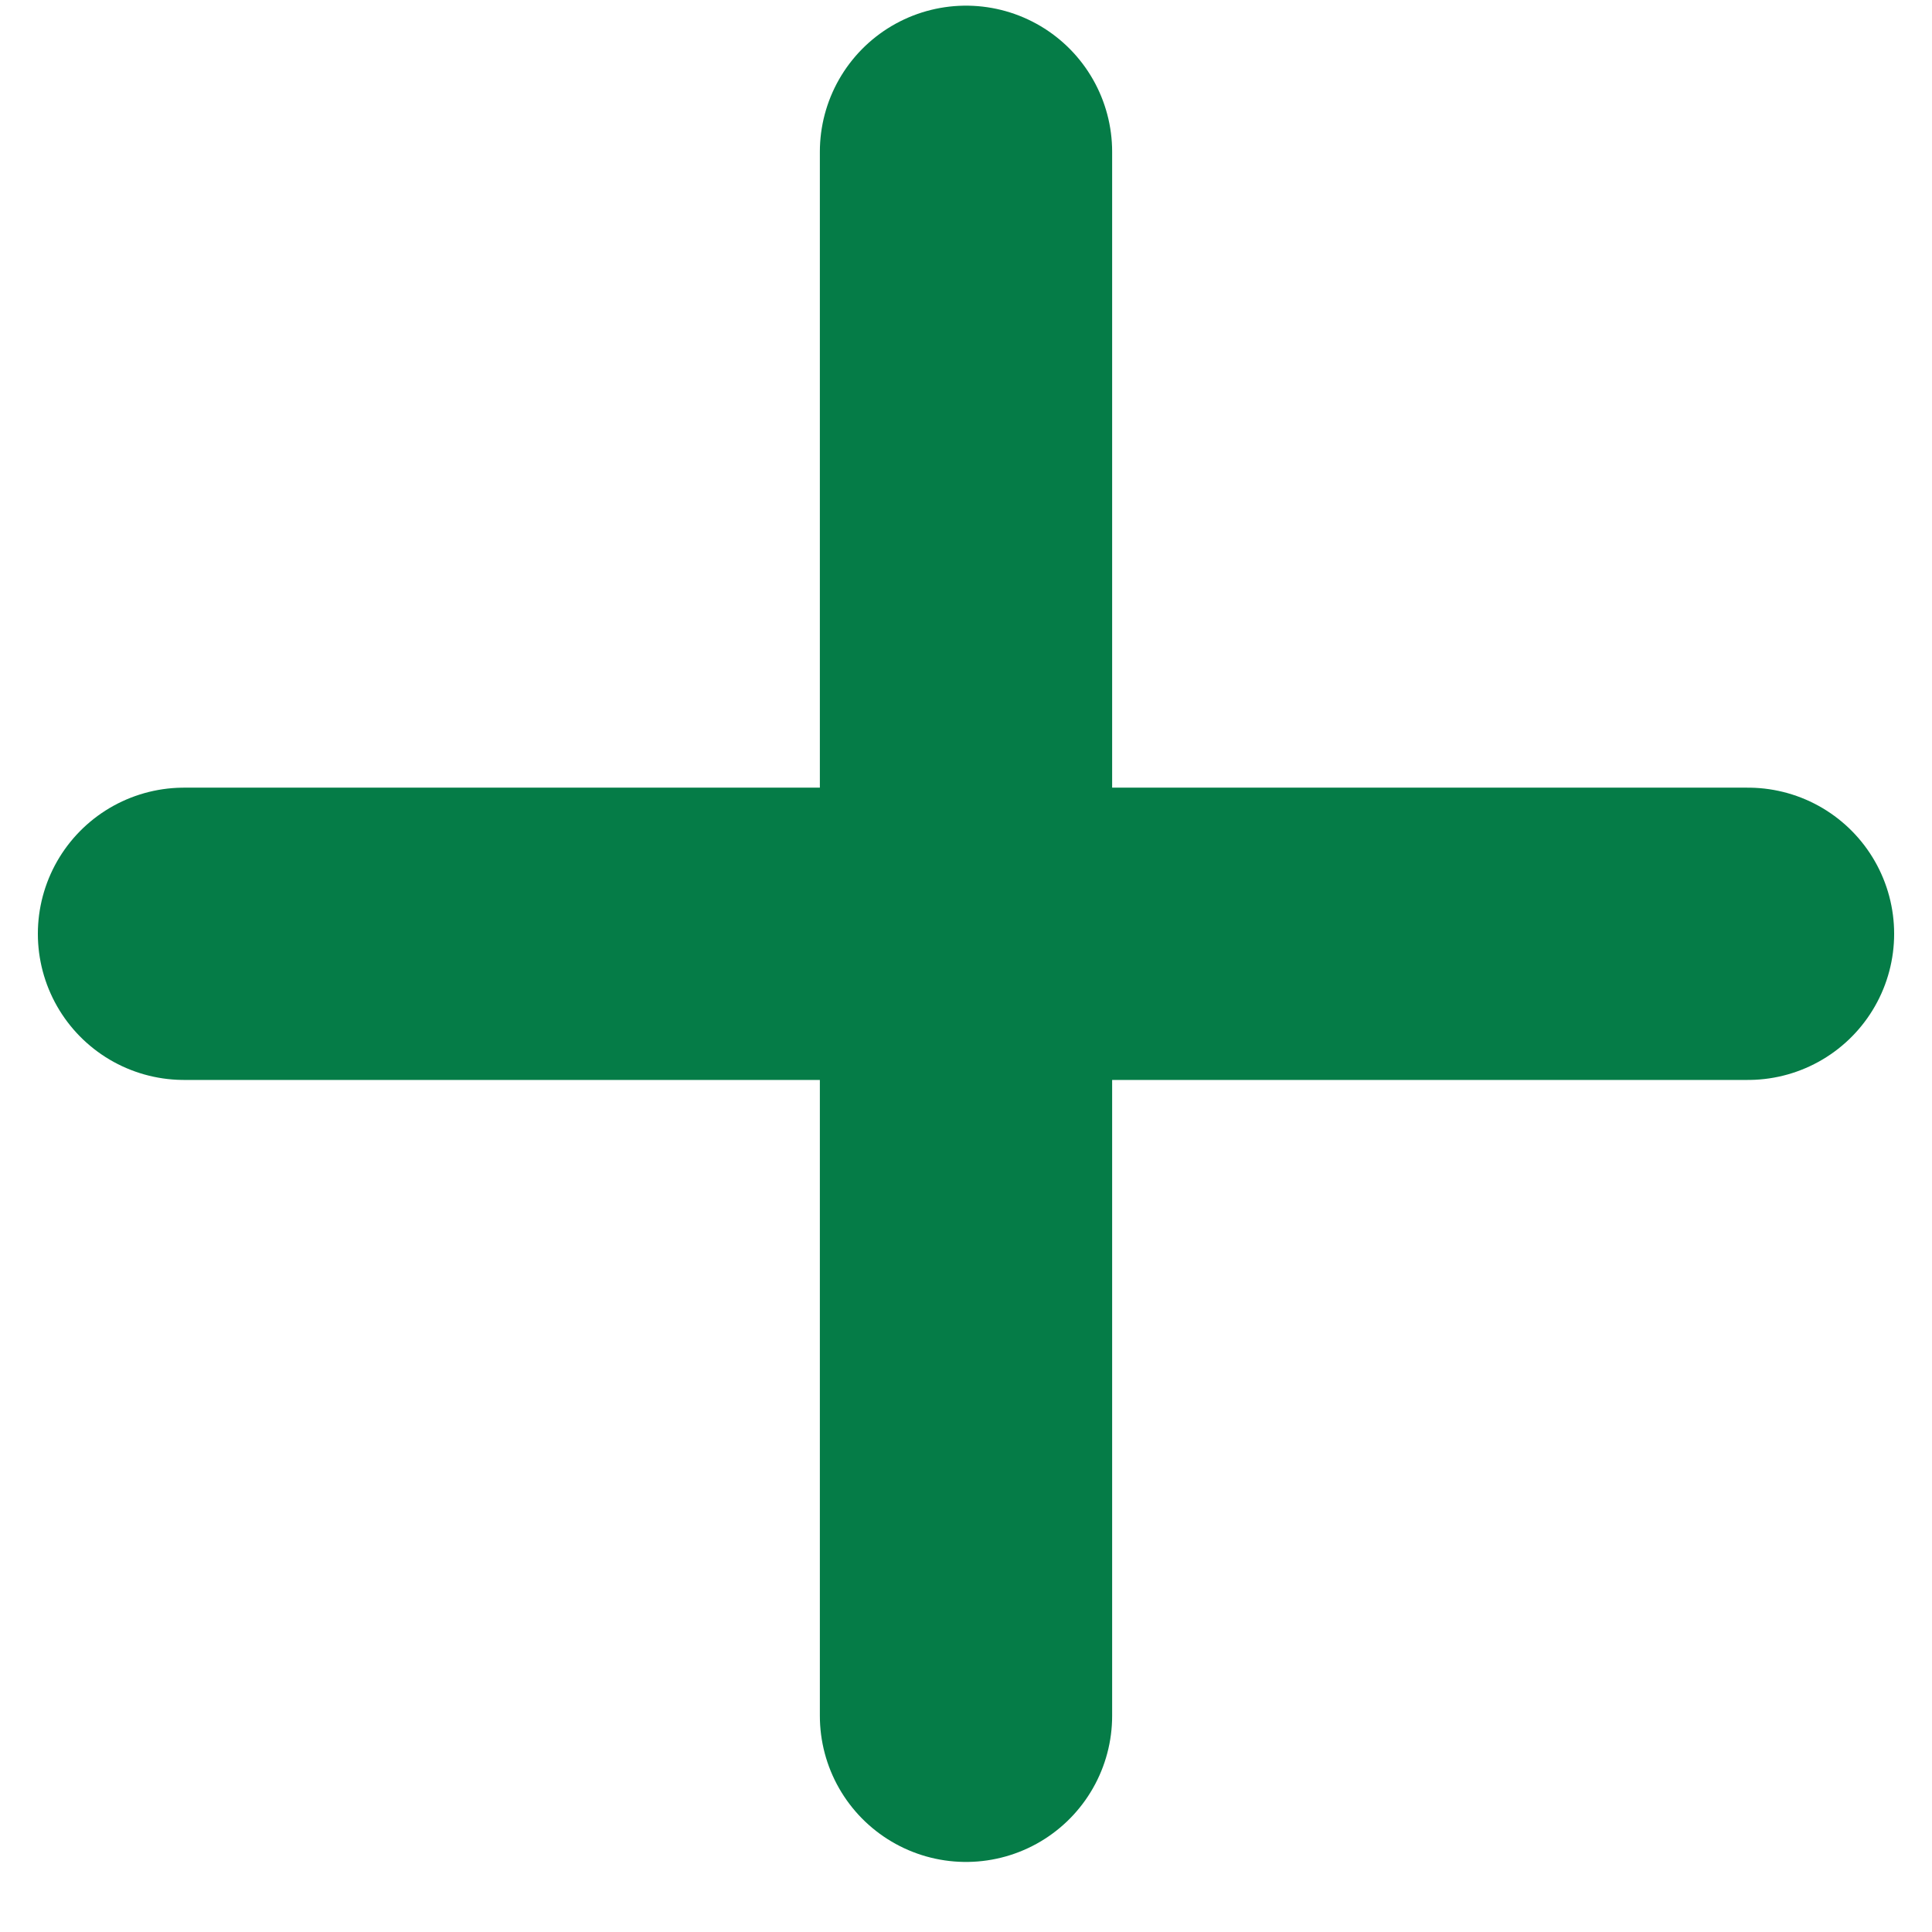
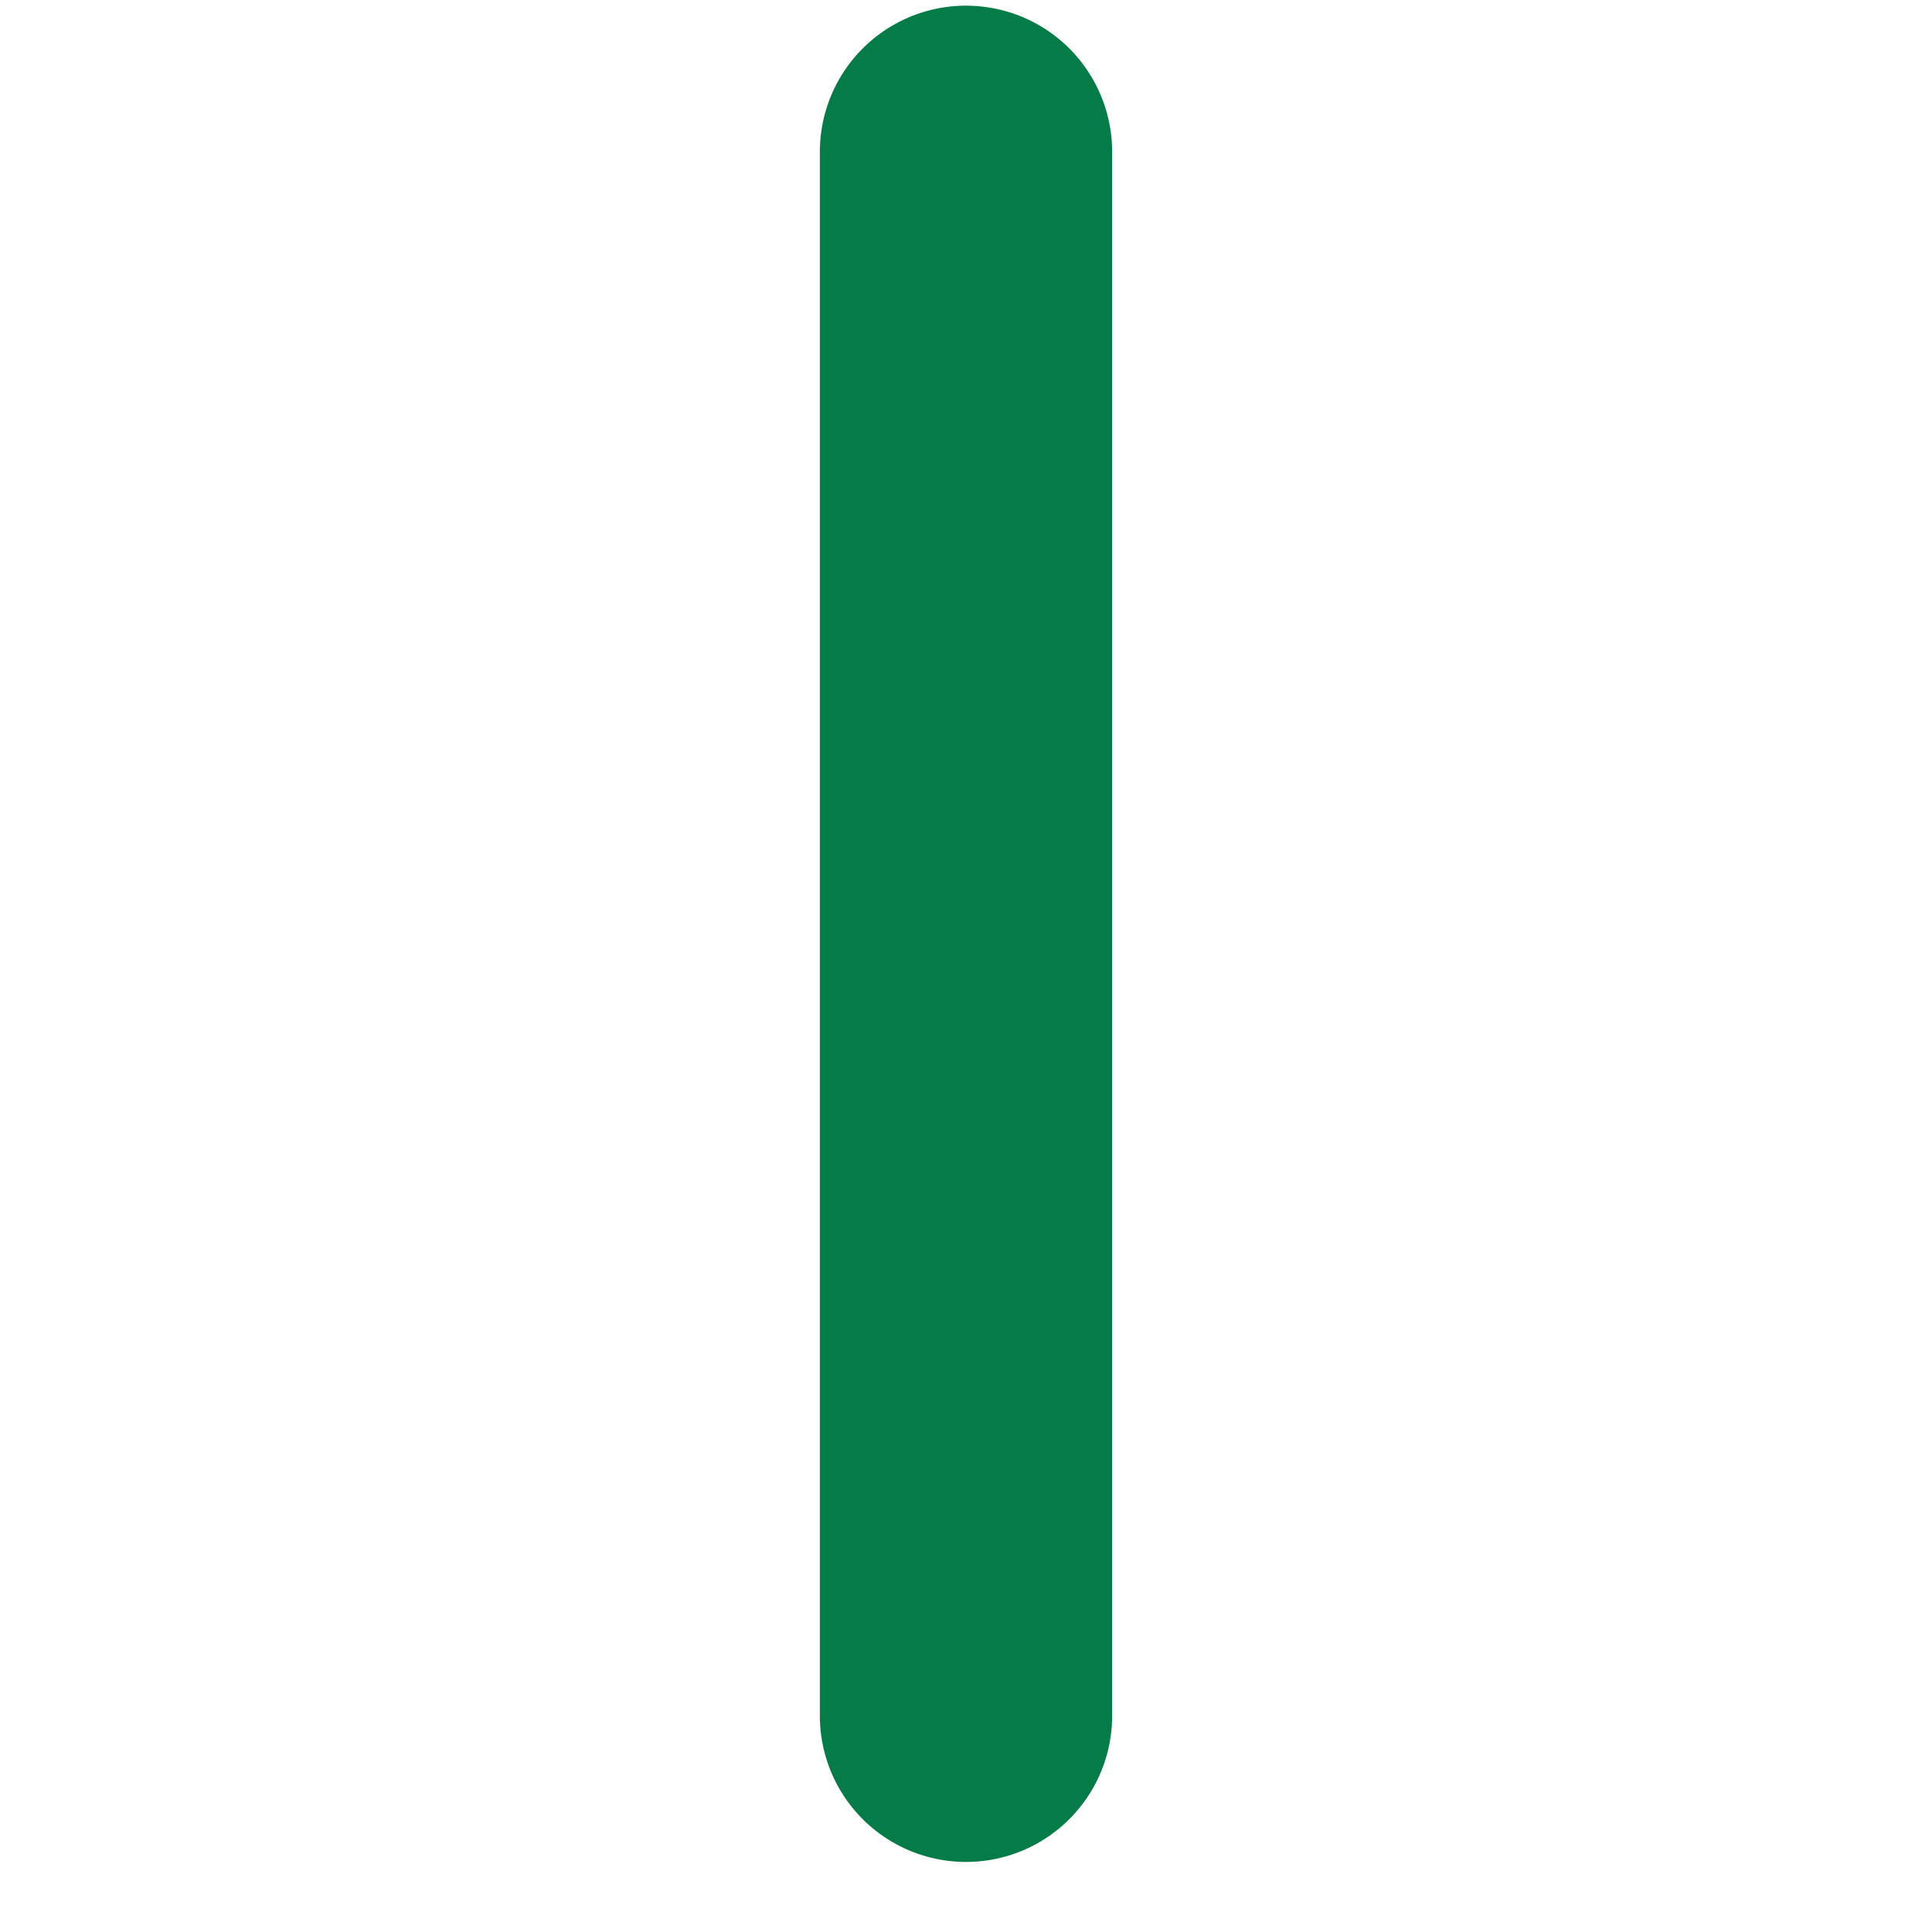
<svg xmlns="http://www.w3.org/2000/svg" width="21" height="21" viewBox="0 0 21 21" fill="none">
-   <path d="M2 10.15H19" stroke="#057C47" stroke-width="3.177" stroke-linecap="round" stroke-linejoin="round" />
  <path d="M10.5 1.65L10.5 18.65" stroke="#057C47" stroke-width="3.177" stroke-linecap="round" stroke-linejoin="round" />
</svg>